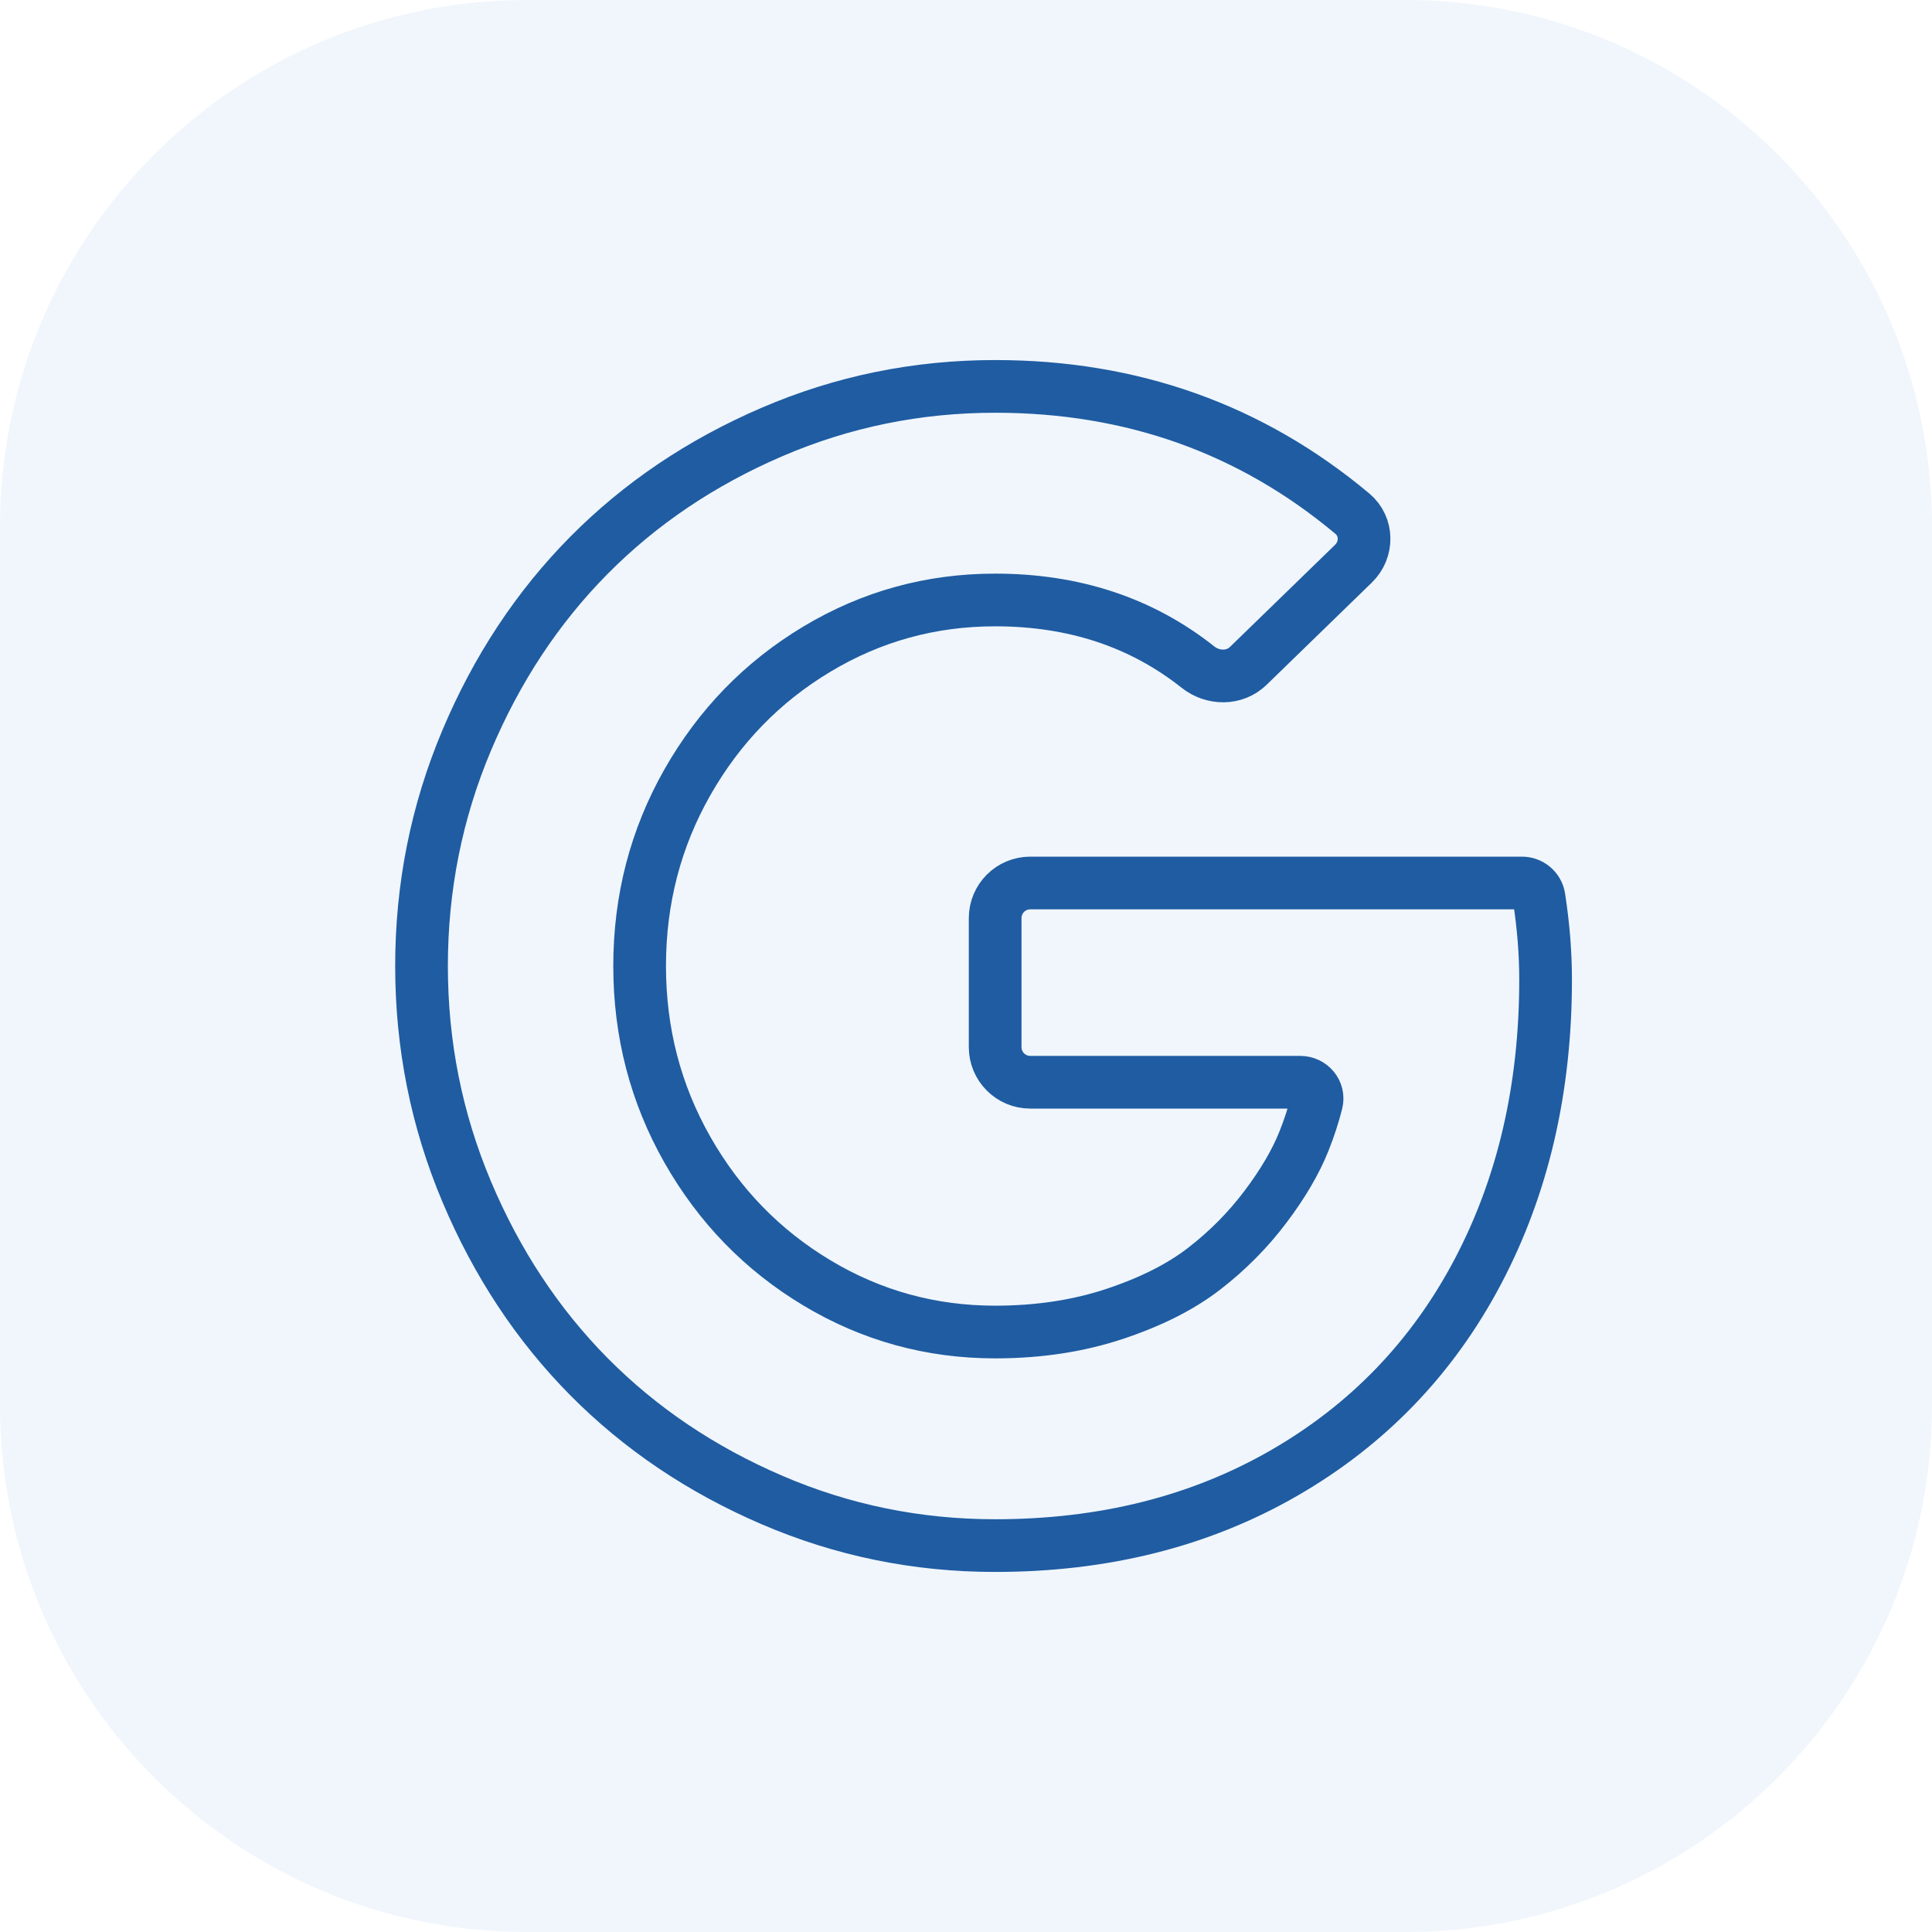
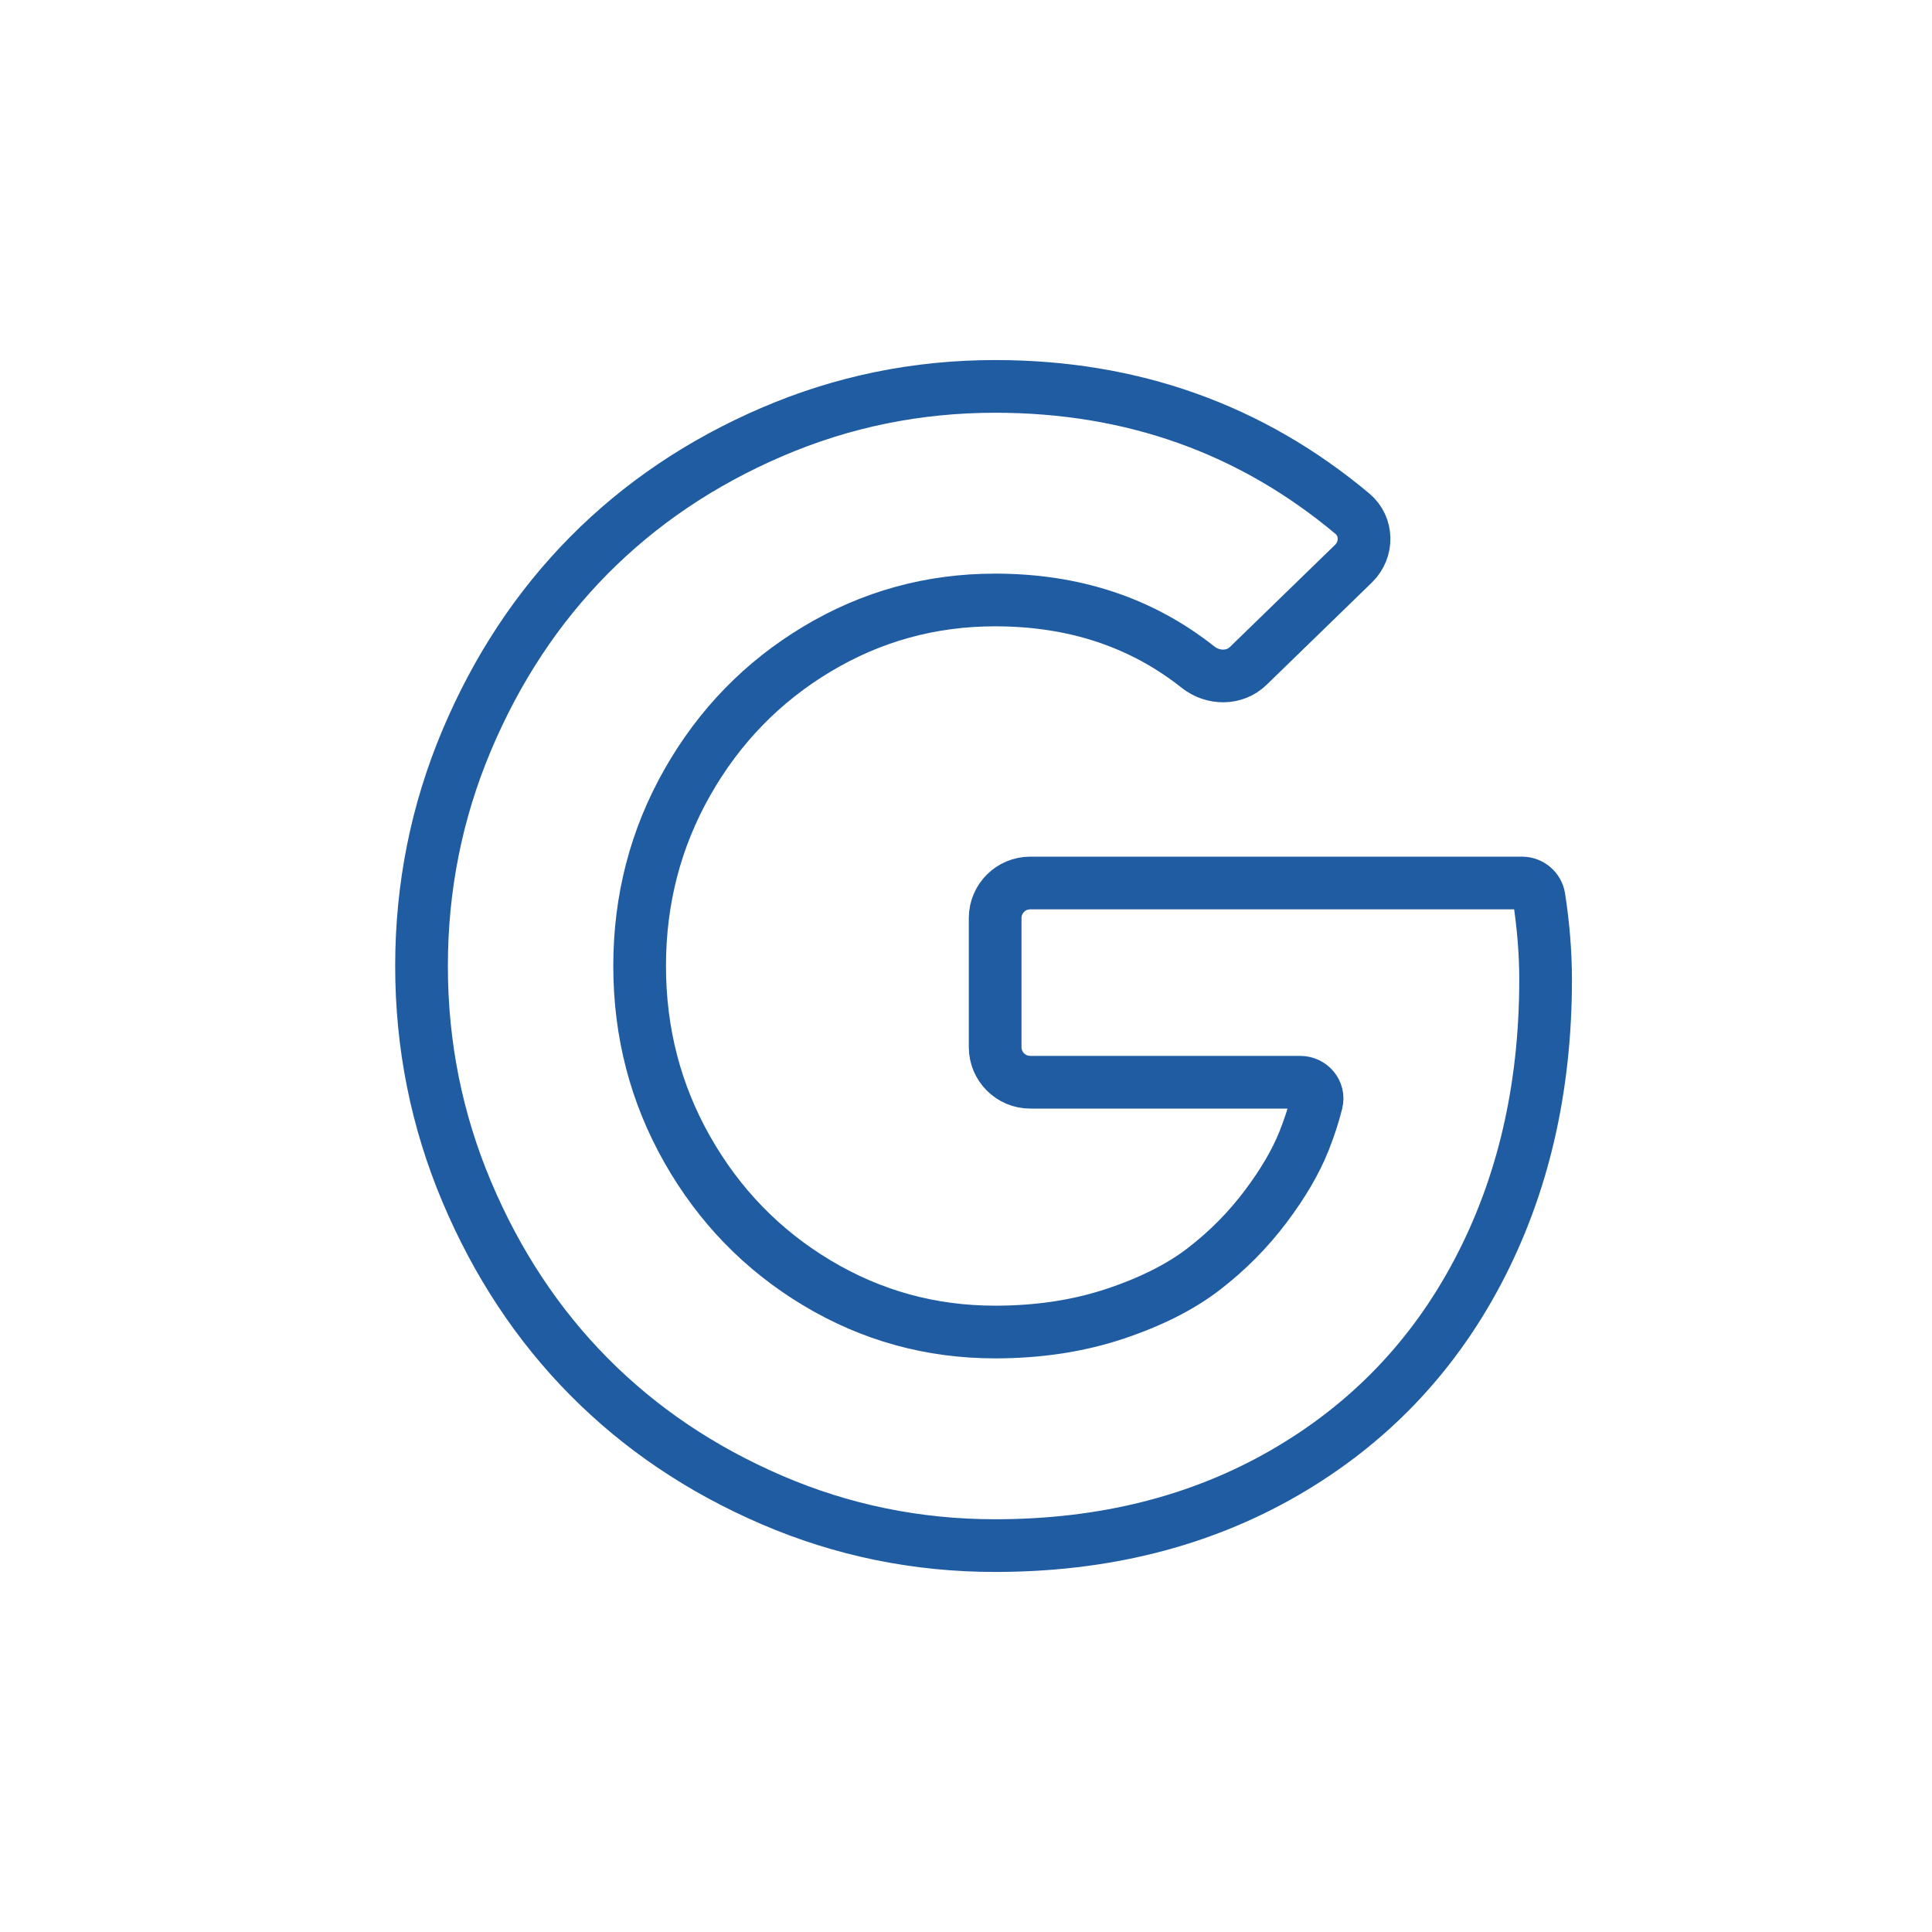
<svg xmlns="http://www.w3.org/2000/svg" width="55" height="55" viewBox="0 0 55 55" fill="none">
-   <path d="M0 15C0 6.716 6.716 0 15 0H40C48.284 0 55 6.716 55 15V40C55 48.284 48.284 55 40 55H15C6.716 55 0 48.284 0 40V15Z" fill="#4A8EDC" fill-opacity="0.08" />
  <path d="M28.33 26.137C28.33 25.584 28.777 25.137 29.33 25.137H43.326C43.568 25.137 43.776 25.311 43.813 25.55C43.938 26.36 44 27.139 44 27.887C44 30.995 43.355 33.77 42.065 36.212C40.775 38.654 38.936 40.562 36.547 41.938C34.159 43.312 31.42 44 28.33 44C26.104 44 23.985 43.567 21.972 42.7C19.959 41.834 18.223 40.663 16.763 39.188C15.303 37.712 14.144 35.958 13.286 33.924C12.429 31.89 12 29.749 12 27.5C12 25.251 12.429 23.11 13.286 21.076C14.144 19.042 15.303 17.288 16.763 15.812C18.223 14.337 19.959 13.166 21.972 12.3C23.985 11.433 26.104 11 28.33 11C32.225 11 35.615 12.208 38.5 14.624C38.936 14.99 38.939 15.649 38.531 16.046L35.535 18.957C35.146 19.335 34.53 19.329 34.105 18.992C32.498 17.717 30.573 17.08 28.33 17.08C26.501 17.08 24.811 17.546 23.259 18.477C21.706 19.408 20.477 20.672 19.569 22.269C18.662 23.866 18.209 25.609 18.209 27.5C18.209 29.391 18.662 31.134 19.569 32.731C20.477 34.328 21.706 35.592 23.259 36.523C24.811 37.454 26.501 37.92 28.33 37.92C29.563 37.92 30.697 37.748 31.732 37.404C32.766 37.06 33.617 36.631 34.283 36.115C34.949 35.6 35.531 35.012 36.027 34.353C36.523 33.695 36.888 33.072 37.122 32.484C37.273 32.105 37.392 31.738 37.481 31.383C37.556 31.084 37.321 30.809 37.013 30.809H29.33C28.777 30.809 28.33 30.361 28.33 29.809V26.137Z" stroke="#1F5CA2" stroke-width="1.5" />
</svg>